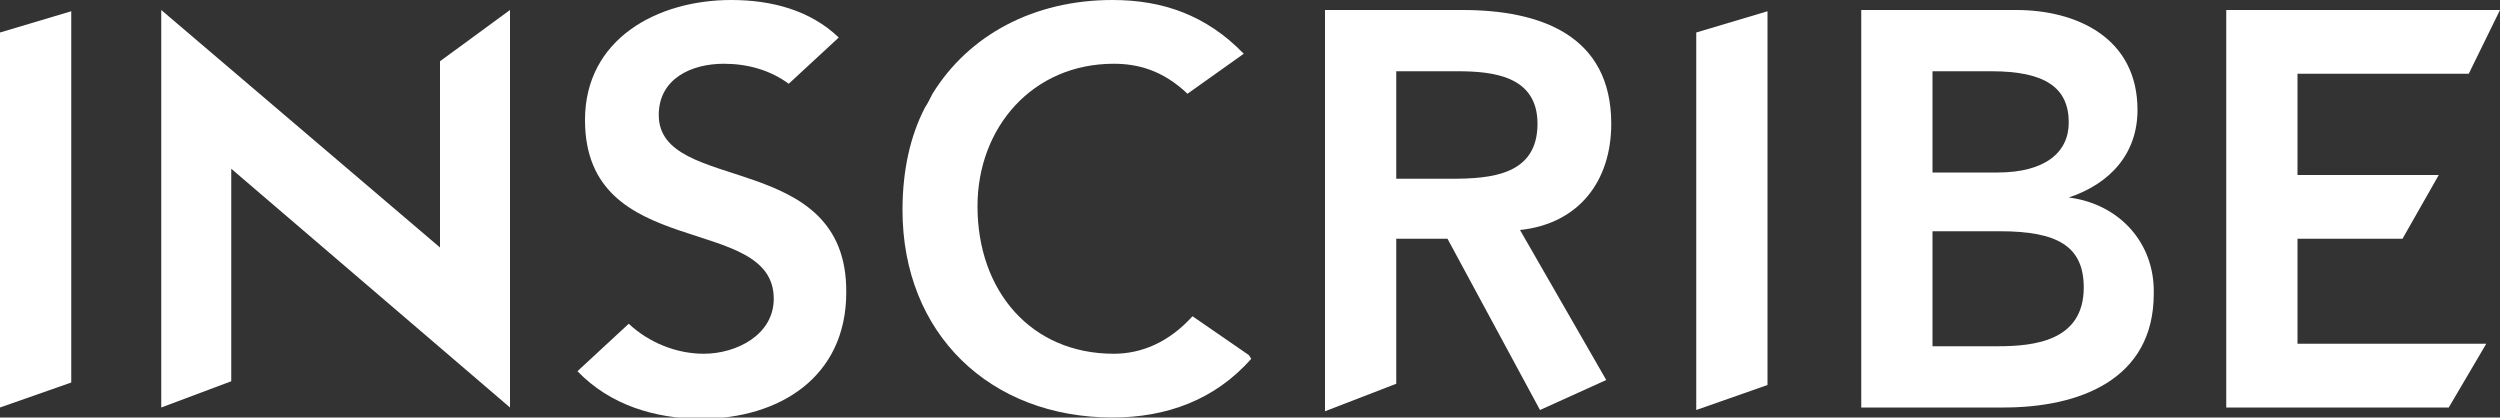
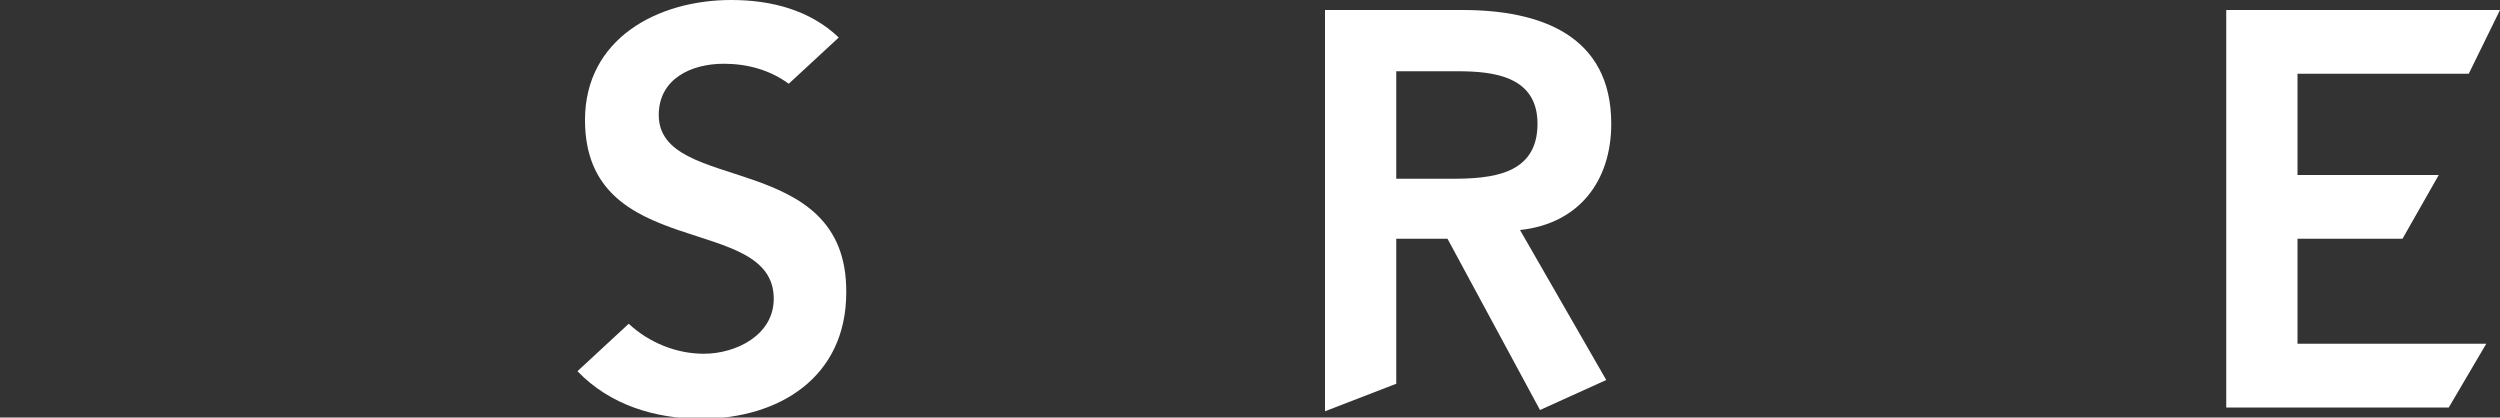
<svg xmlns="http://www.w3.org/2000/svg" id="Layer_1" x="0px" y="0px" viewBox="0 0 200 33.4" style="enable-background:new 0 0 200 33.4;" xml:space="preserve">
  <rect x="0" y="0" width="200" height="33.4" fill="#333333" stroke="none" />
  <style type="text/css"> .st0{fill:#FFFFFF;} </style>
  <g>
    <path class="st0" d="M128.9,9.9c0-7.1-5.7-9.1-11.9-9.1h-11v32.1l5.7-2.2V19.1h4.1l7.4,13.7l5.3-2.4l-6.9-12 C126.3,17.9,128.9,14.5,128.9,9.9z M116.1,14.3h-4.4V5.7h4.9c2.9,0,6.4,0.4,6.4,4.2C123,14,119.3,14.3,116.1,14.3z" />
-     <path class="st0" d="M165.5,15.8L165.5,15.8c3.3-1.1,5.5-3.5,5.5-7c0-5.8-4.9-8-9.7-8h-12.4v31.8h11.4c6,0,12-2.2,12-9.1 C172.4,19.4,169.5,16.3,165.5,15.8z M154.6,5.7h4.7c4.3,0,6.2,1.3,6.2,4.1c0,2.4-1.9,4-5.7,4h-5.2V5.7z M159.8,27.7h-5.2v-9.2h5.4 c4.6,0,6.7,1.2,6.7,4.5C166.7,27.3,162.7,27.7,159.8,27.7z" />
    <polygon class="st0" points="183.8,19.1 192.2,19.1 195.1,14 183.8,14 183.8,5.9 197.5,5.9 200,0.8 178.1,0.8 178.1,32.6 195.9,32.6 198.9,27.5 183.8,27.5 " />
    <path class="st0" d="M52.7,9.2c0-2.9,2.6-4.1,5.2-4.1c1.9,0,3.7,0.5,5.2,1.6l4-3.7l0,0C64.8,0.8,61.7,0,58.5,0 c-5.9,0-11.7,3.1-11.7,9.6c0,11.4,15.1,7.4,15.1,14.3c0,2.9-3,4.4-5.6,4.4c-2.2,0-4.4-0.9-6-2.4l-4,3.7l-0.1,0.1 c2.6,2.7,6.2,3.8,9.9,3.8c6.2,0,11.6-3.3,11.6-10.1C67.8,11.9,52.7,15.6,52.7,9.2z" />
-     <polygon class="st0" points="35.2,19.8 12.9,0.8 12.9,32.6 18.5,30.5 18.5,13.5 40.8,32.6 40.8,0.8 35.2,4.9 " />
-     <path class="st0" d="M89.1,28.3c-6.6,0-10.9-5-10.9-11.8c0-6.3,4.4-11.4,10.9-11.4c1.9,0,3.9,0.5,5.9,2.4l4.5-3.2 C96.5,1.2,93,0,89,0c-6.3,0-11.5,2.8-14.4,7.5c-0.2,0.4-0.4,0.8-0.6,1.1c-1.2,2.3-1.8,5.1-1.8,8.2c0,9.9,7,16.6,16.8,16.6 c4.3,0,8.2-1.4,11.1-4.7l-0.2-0.3l-4.5-3.1C93.5,27.4,91.3,28.3,89.1,28.3z" />
-     <polygon class="st0" points="0,32.6 5.7,30.6 5.7,0.9 0,2.6 " />
-     <polygon class="st0" points="135.7,32.8 141.4,30.8 141.4,0.9 135.7,2.6 " />
  </g>
</svg>